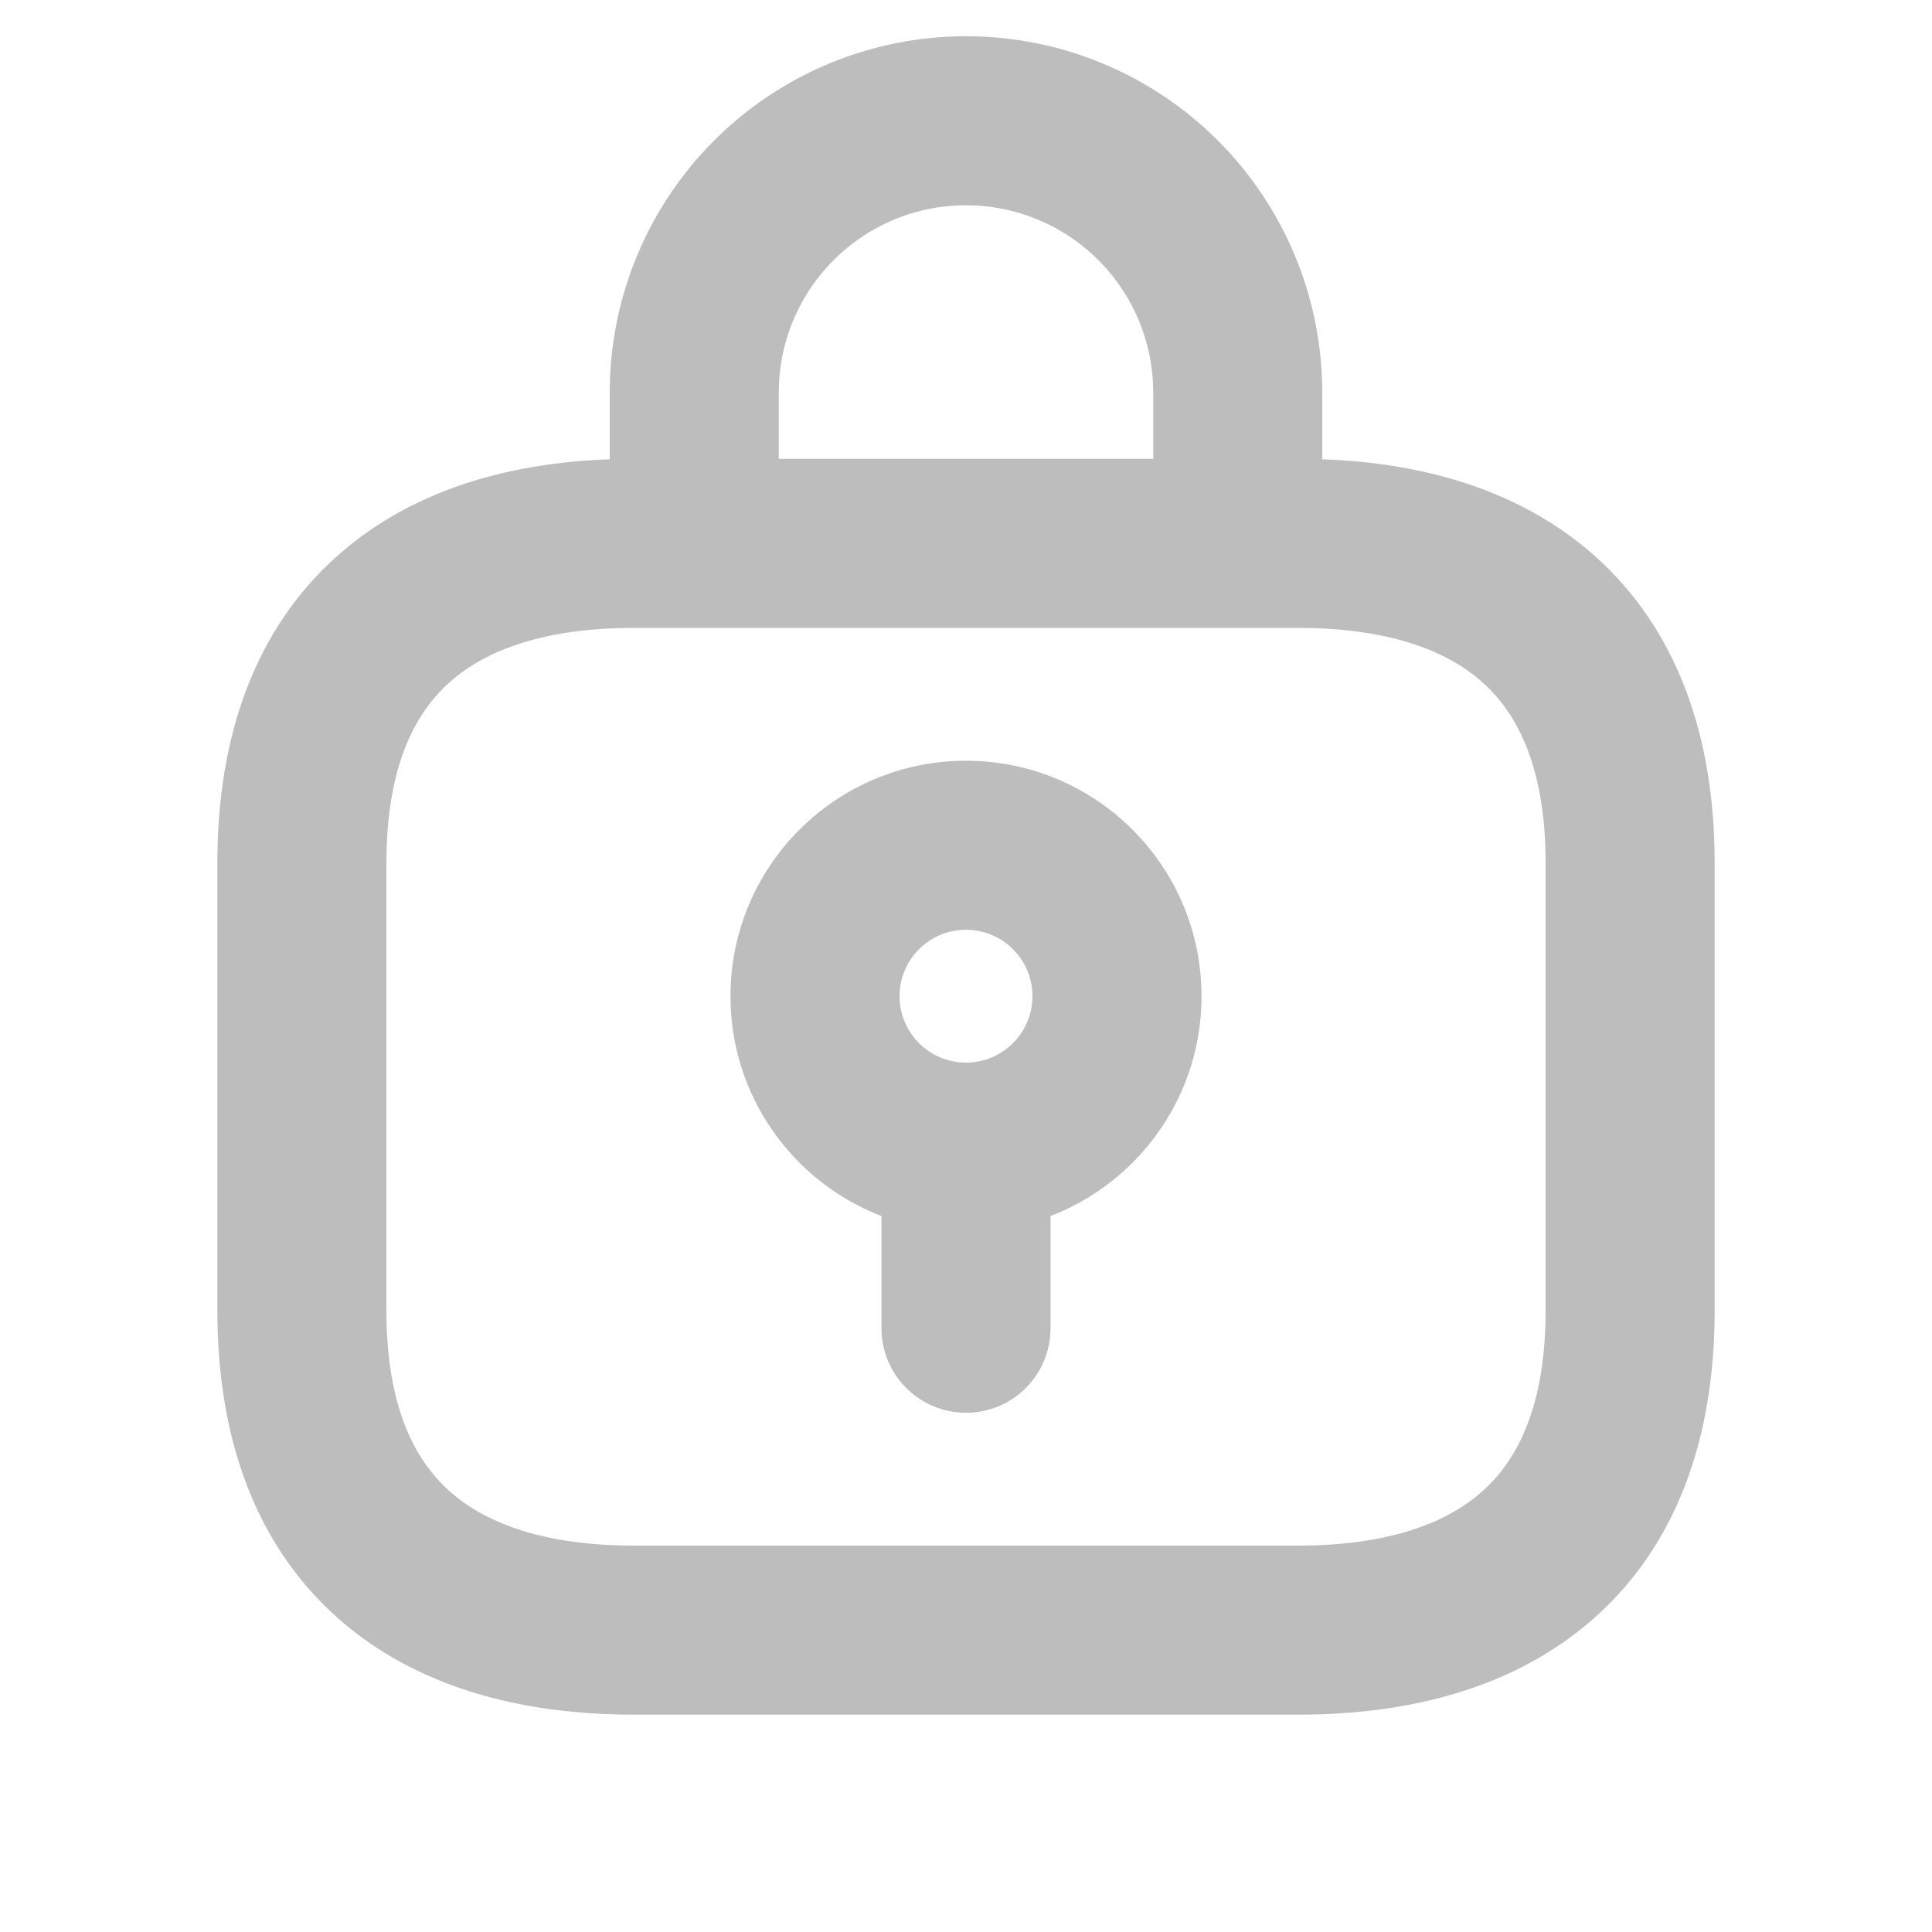
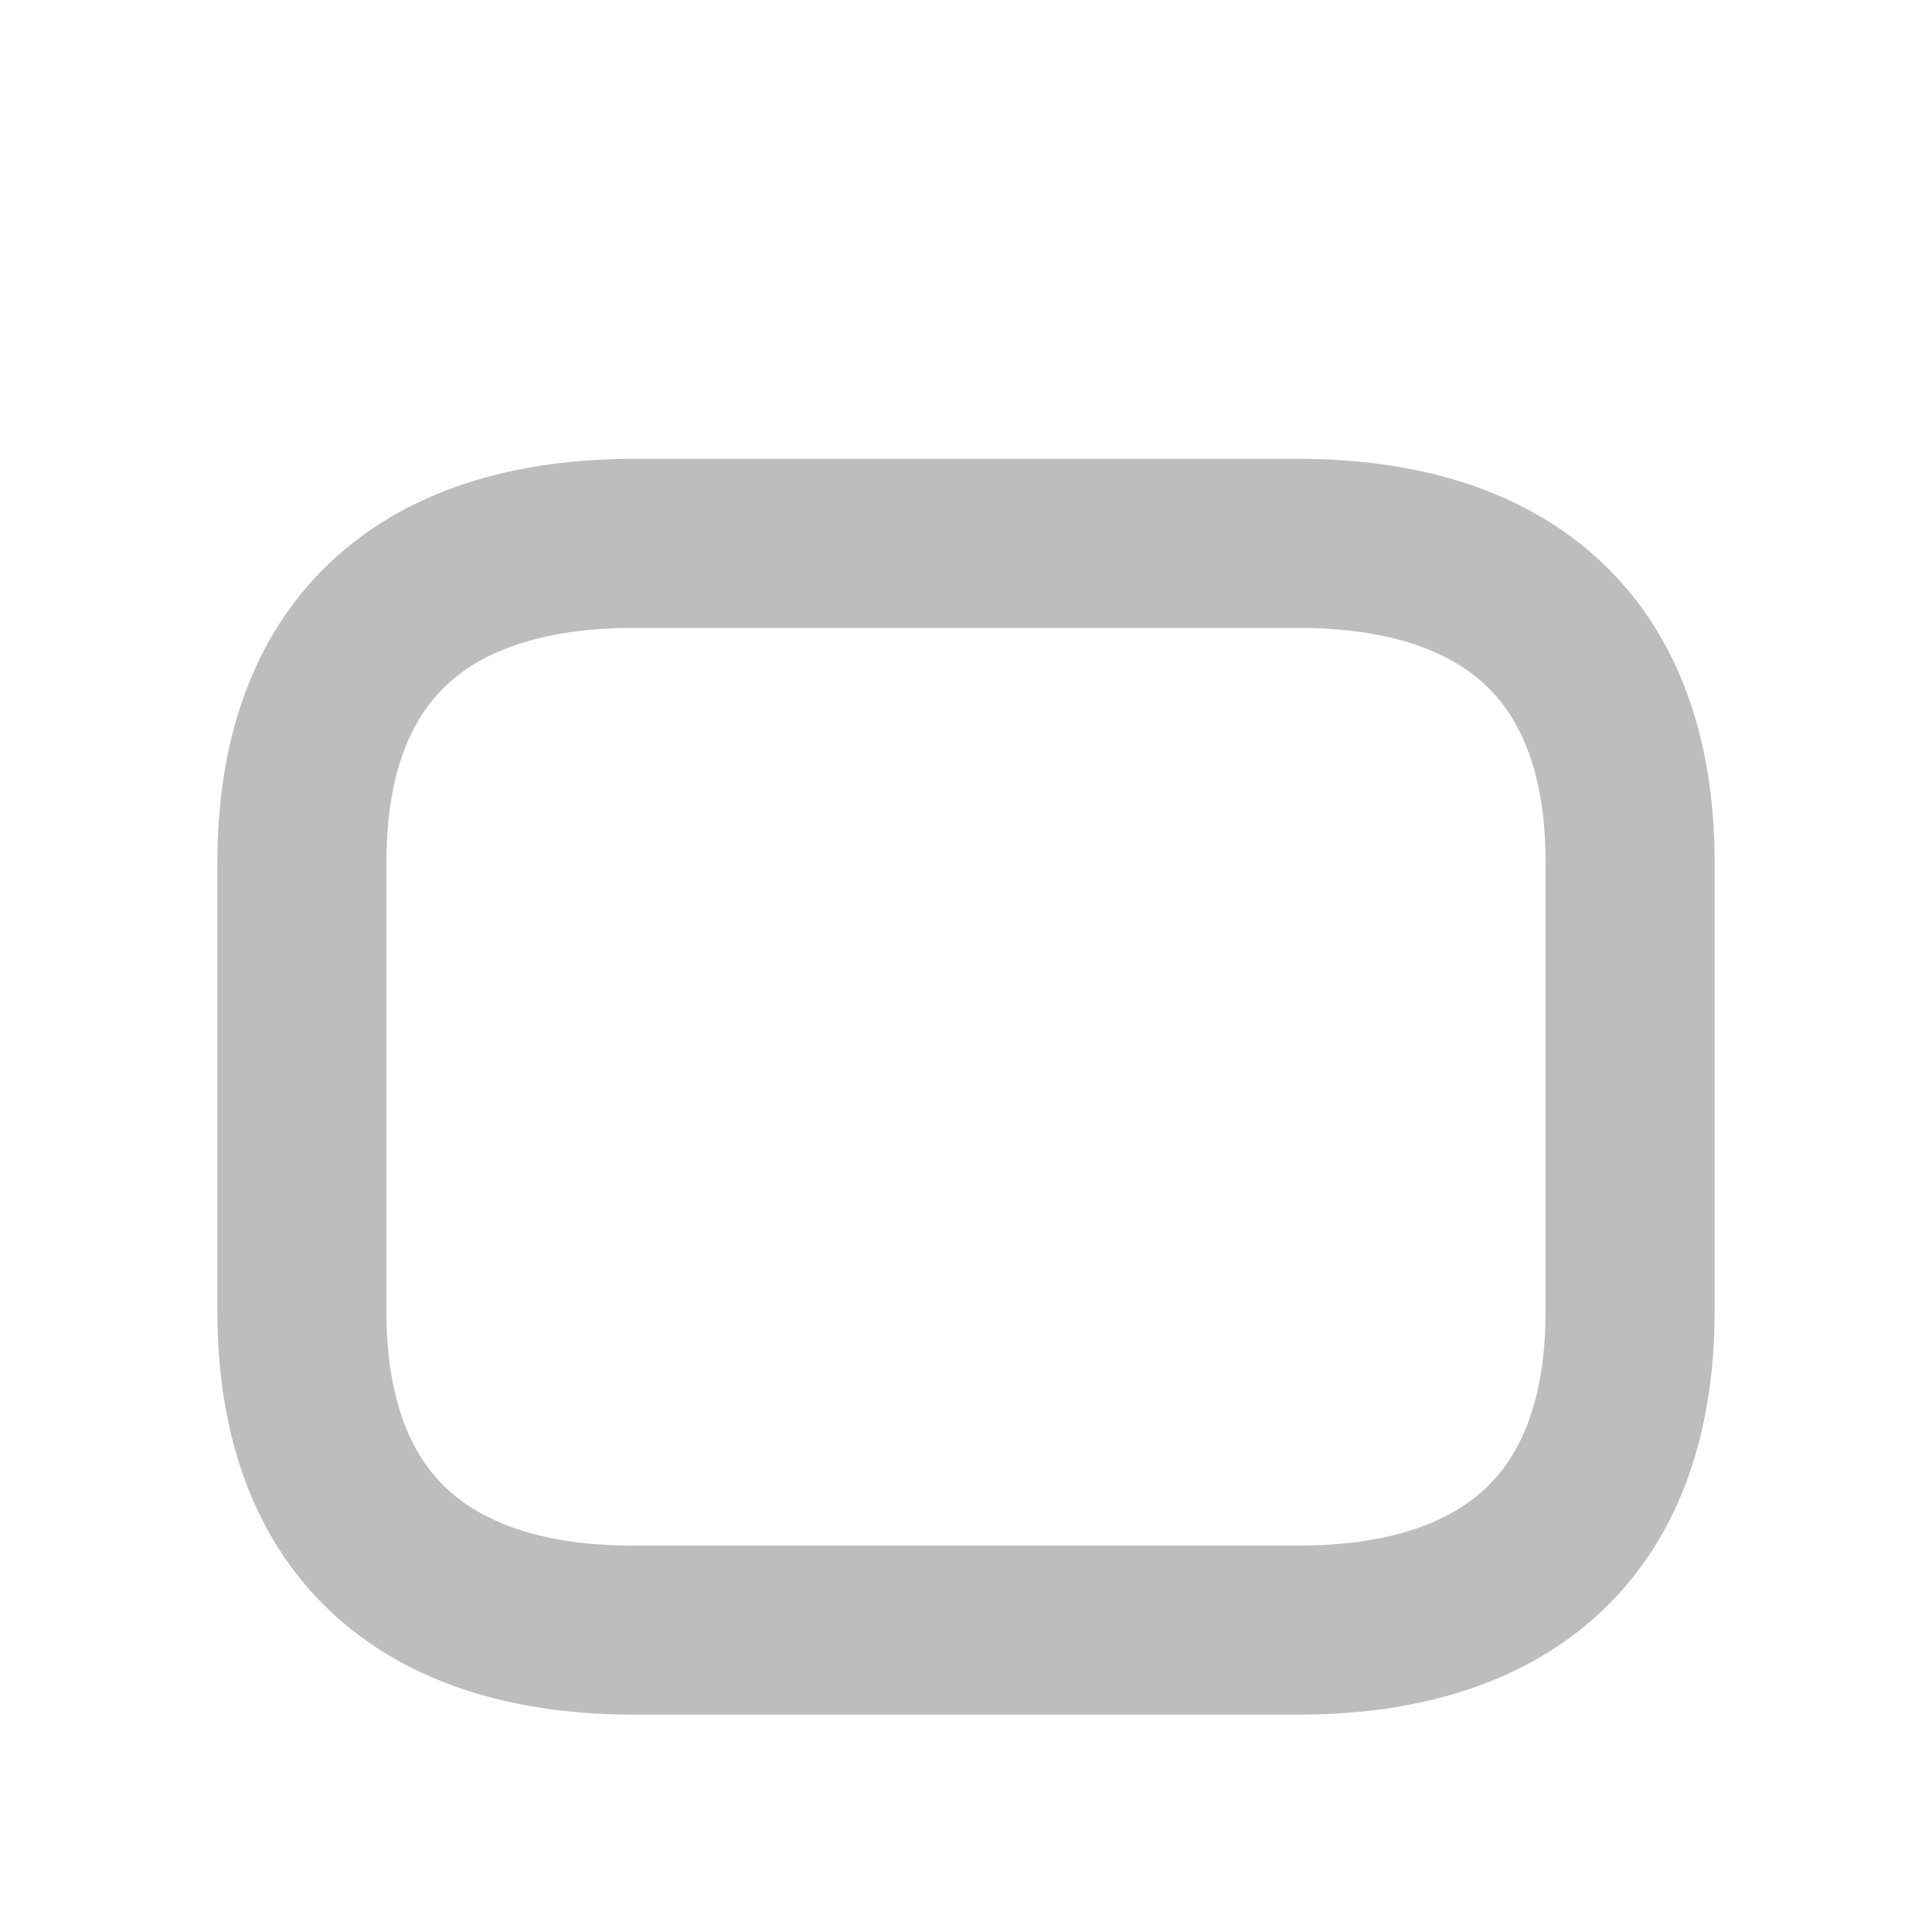
<svg xmlns="http://www.w3.org/2000/svg" width="20" height="20" viewBox="0 0 20 20" fill="none">
  <path fill-rule="evenodd" clip-rule="evenodd" d="M4.487 6.877C4.052 7.265 3.75 7.902 3.75 8.934V13.566C3.75 14.598 4.052 15.235 4.487 15.623C4.934 16.023 5.622 16.25 6.562 16.25H13.438C14.378 16.25 15.066 16.023 15.513 15.623C15.948 15.235 16.25 14.598 16.25 13.566V8.934C16.25 7.902 15.948 7.265 15.513 6.877C15.066 6.477 14.378 6.25 13.438 6.25H6.562C5.622 6.25 4.934 6.477 4.487 6.877ZM3.654 5.945C4.41 5.269 5.441 5 6.562 5H13.438C14.559 5 15.59 5.269 16.346 5.945C17.115 6.632 17.5 7.649 17.5 8.934V13.566C17.5 14.851 17.115 15.868 16.346 16.555C15.59 17.231 14.559 17.5 13.438 17.5H6.562C5.441 17.5 4.41 17.231 3.654 16.555C2.885 15.868 2.5 14.851 2.5 13.566V8.934C2.5 7.649 2.885 6.632 3.654 5.945Z" fill="#BDBDBD" stroke="#BDBDBD" stroke-width="0.5" stroke-miterlimit="10" stroke-linecap="round" stroke-linejoin="round" />
-   <path fill-rule="evenodd" clip-rule="evenodd" d="M10 9.375C9.482 9.375 9.062 9.795 9.062 10.312C9.062 10.83 9.482 11.25 10 11.25C10.518 11.25 10.938 10.83 10.938 10.312C10.938 9.795 10.518 9.375 10 9.375ZM7.812 10.312C7.812 9.104 8.792 8.125 10 8.125C11.208 8.125 12.188 9.104 12.188 10.312C12.188 11.521 11.208 12.5 10 12.5C8.792 12.5 7.812 11.521 7.812 10.312Z" fill="#BDBDBD" stroke="#BDBDBD" stroke-width="0.5" stroke-linecap="round" stroke-linejoin="round" />
-   <path fill-rule="evenodd" clip-rule="evenodd" d="M10 11.25C10.345 11.25 10.625 11.53 10.625 11.875V13.75C10.625 14.095 10.345 14.375 10 14.375C9.655 14.375 9.375 14.095 9.375 13.75V11.875C9.375 11.53 9.655 11.25 10 11.25Z" fill="#BDBDBD" stroke="#BDBDBD" stroke-width="0.5" stroke-linecap="round" stroke-linejoin="round" />
-   <path fill-rule="evenodd" clip-rule="evenodd" d="M10 1.875C9.42 1.875 8.863 2.105 8.453 2.516C8.043 2.926 7.812 3.482 7.812 4.062V5.938C7.812 6.283 7.533 5.938 7.188 5.938C6.842 5.938 6.562 6.283 6.562 5.938V4.062C6.562 3.151 6.925 2.276 7.569 1.632C8.214 0.987 9.088 0.625 10 0.625C10.912 0.625 11.786 0.987 12.431 1.632C13.075 2.276 13.438 3.151 13.438 4.062V5.938C13.438 6.283 13.158 5.938 12.812 5.938C12.467 5.938 12.188 6.283 12.188 5.938V4.062C12.188 3.482 11.957 2.926 11.547 2.516C11.137 2.105 10.58 1.875 10 1.875Z" fill="#BDBDBD" stroke="#BDBDBD" stroke-width="0.5" stroke-linecap="round" stroke-linejoin="round" />
</svg>